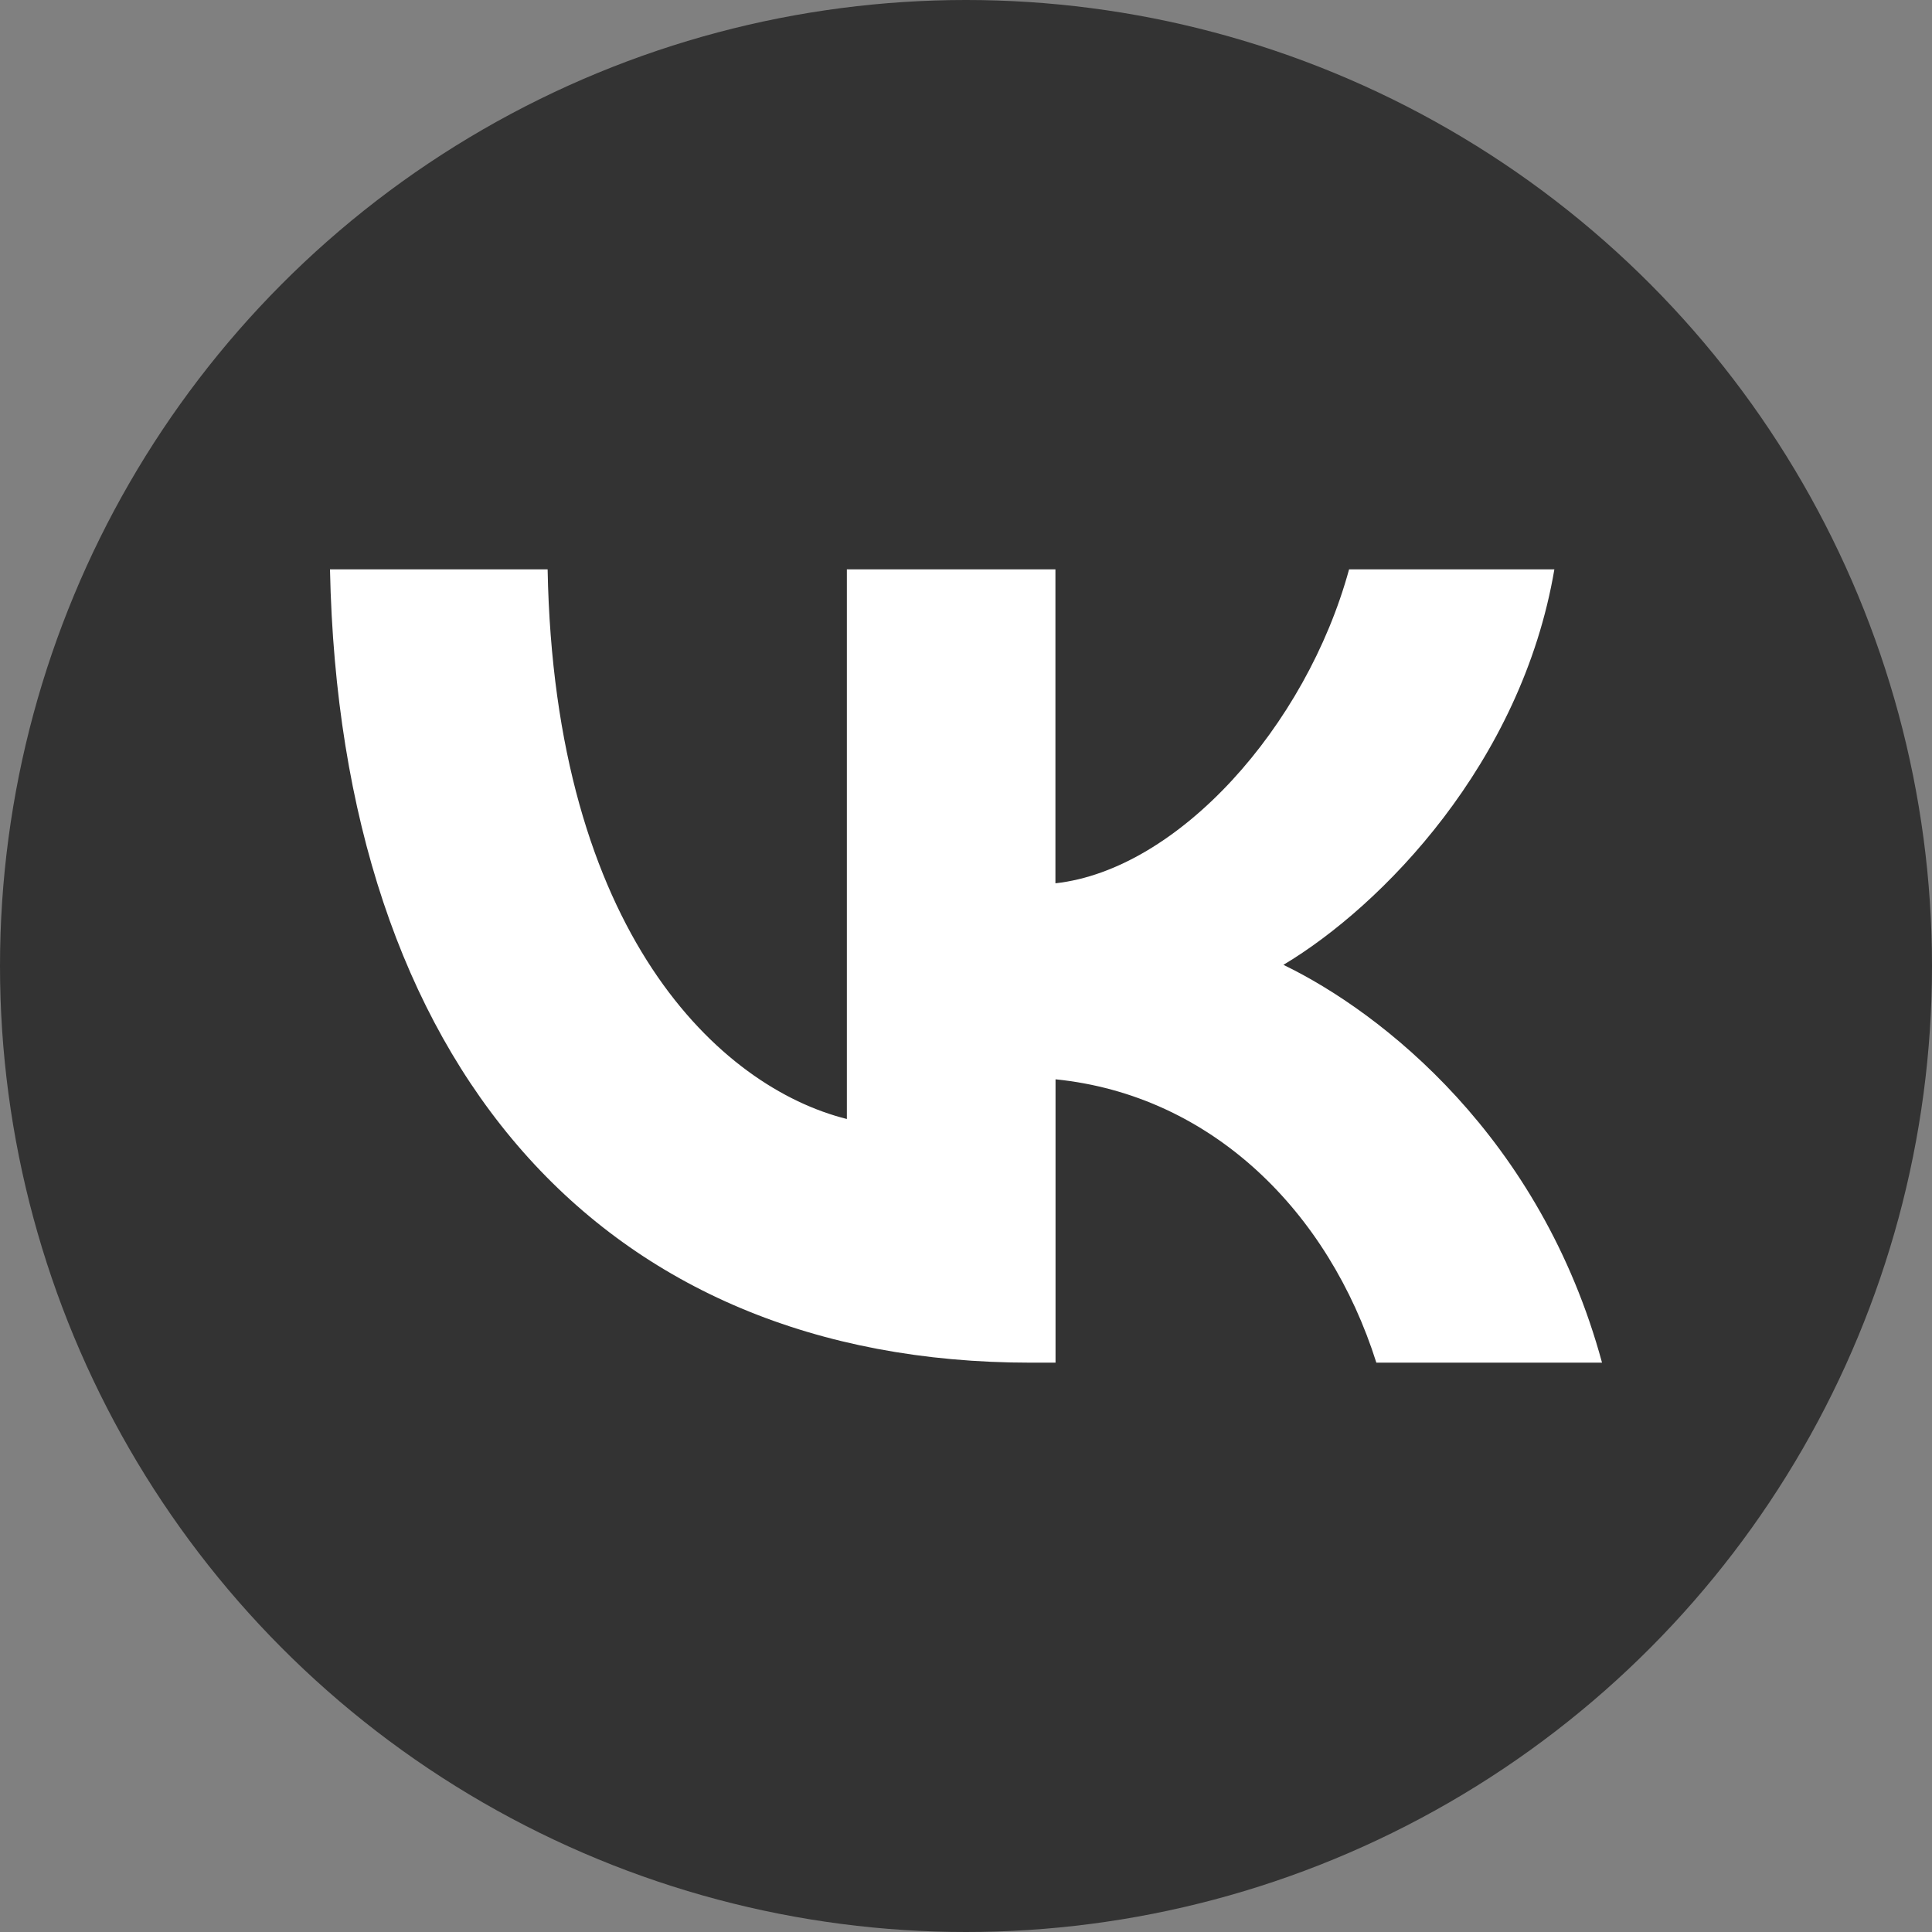
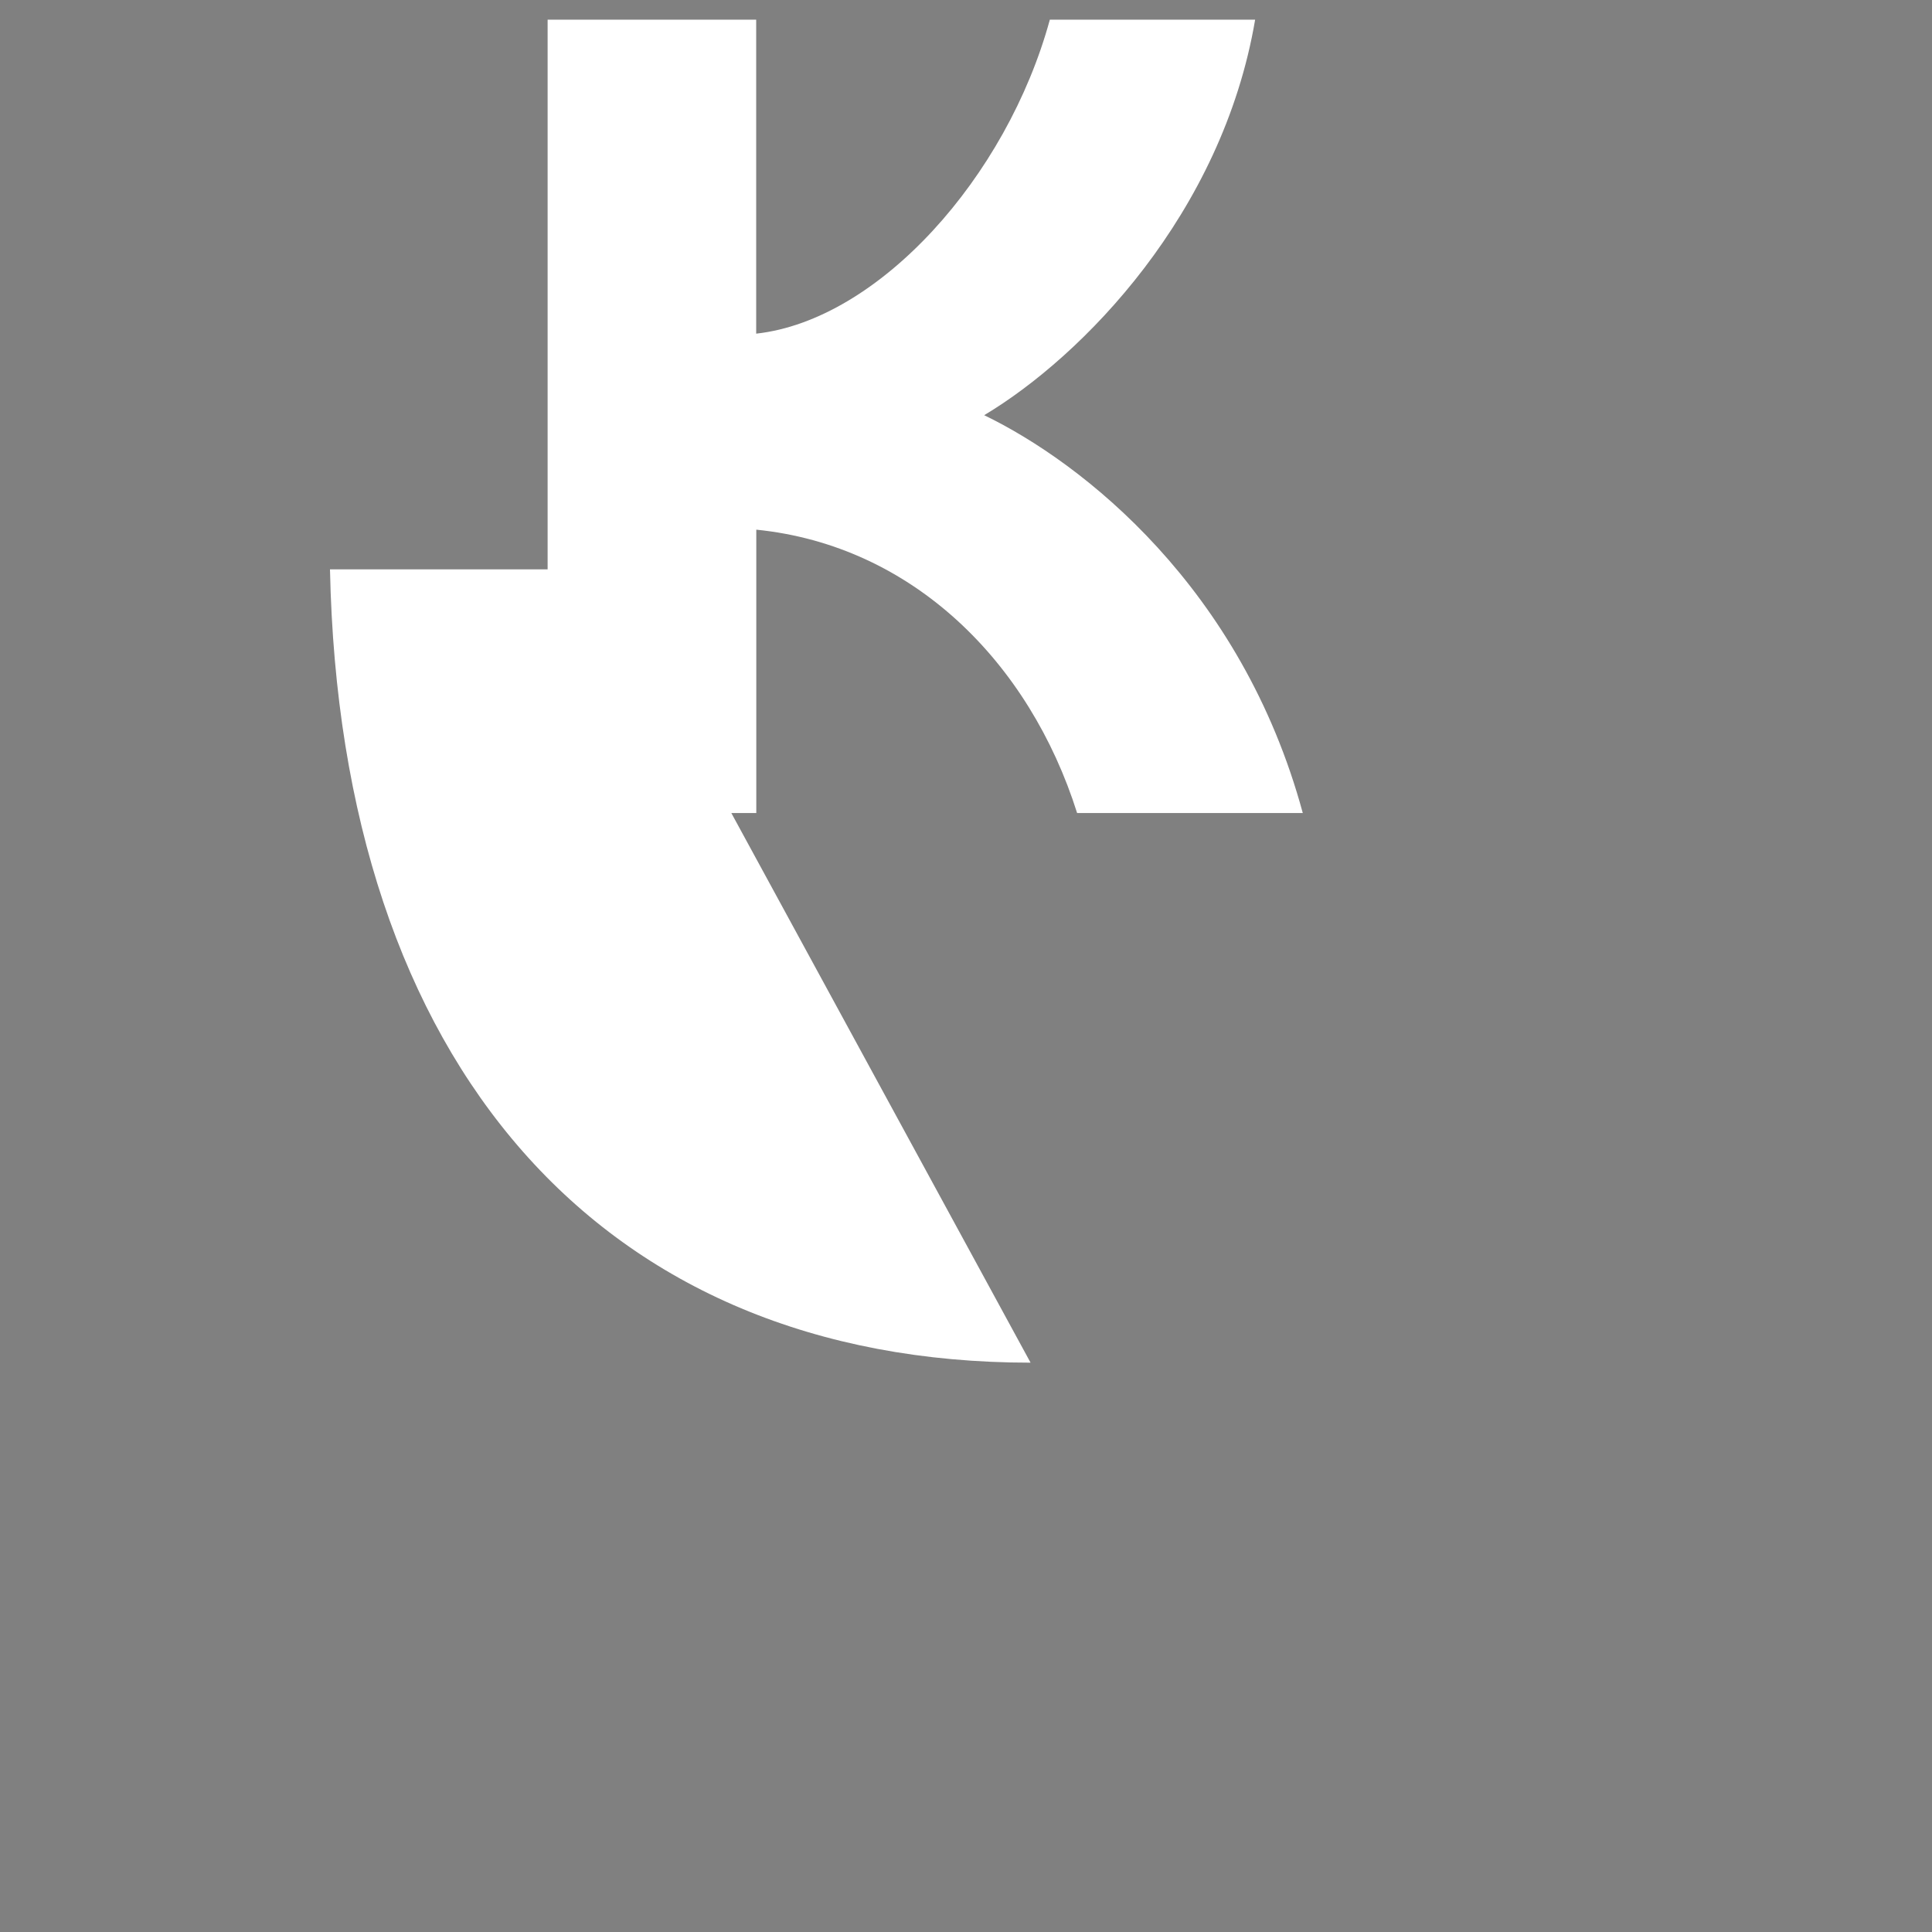
<svg xmlns="http://www.w3.org/2000/svg" id="_Слой_1" data-name="Слой 1" viewBox="0 0 143 143">
  <rect x="0" y="0" width="143" height="143" fill="#808080" stroke="none" />
-   <circle cx="71.5" cy="71.5" r="71.5" style="fill: #333; stroke-width: 0px;" />
-   <path d="m76.279,100.86c-31.804,0-51.097-22.063-51.855-58.719h16.109c.5,26.926,12.758,38.34,22.149,40.683v-40.683h15.437v23.238c9.063-1.004,18.547-11.574,21.735-23.238h15.195c-2.434,14.344-12.758,24.914-20.055,29.273,7.301,3.528,19.051,12.754,23.582,29.446h-16.703c-3.527-11.161-12.164-19.801-23.746-20.973v20.973h-1.848Zm0,0" style="fill: #fff; stroke-width: 0px;" />
+   <path d="m76.279,100.86c-31.804,0-51.097-22.063-51.855-58.719h16.109v-40.683h15.437v23.238c9.063-1.004,18.547-11.574,21.735-23.238h15.195c-2.434,14.344-12.758,24.914-20.055,29.273,7.301,3.528,19.051,12.754,23.582,29.446h-16.703c-3.527-11.161-12.164-19.801-23.746-20.973v20.973h-1.848Zm0,0" style="fill: #fff; stroke-width: 0px;" />
</svg>